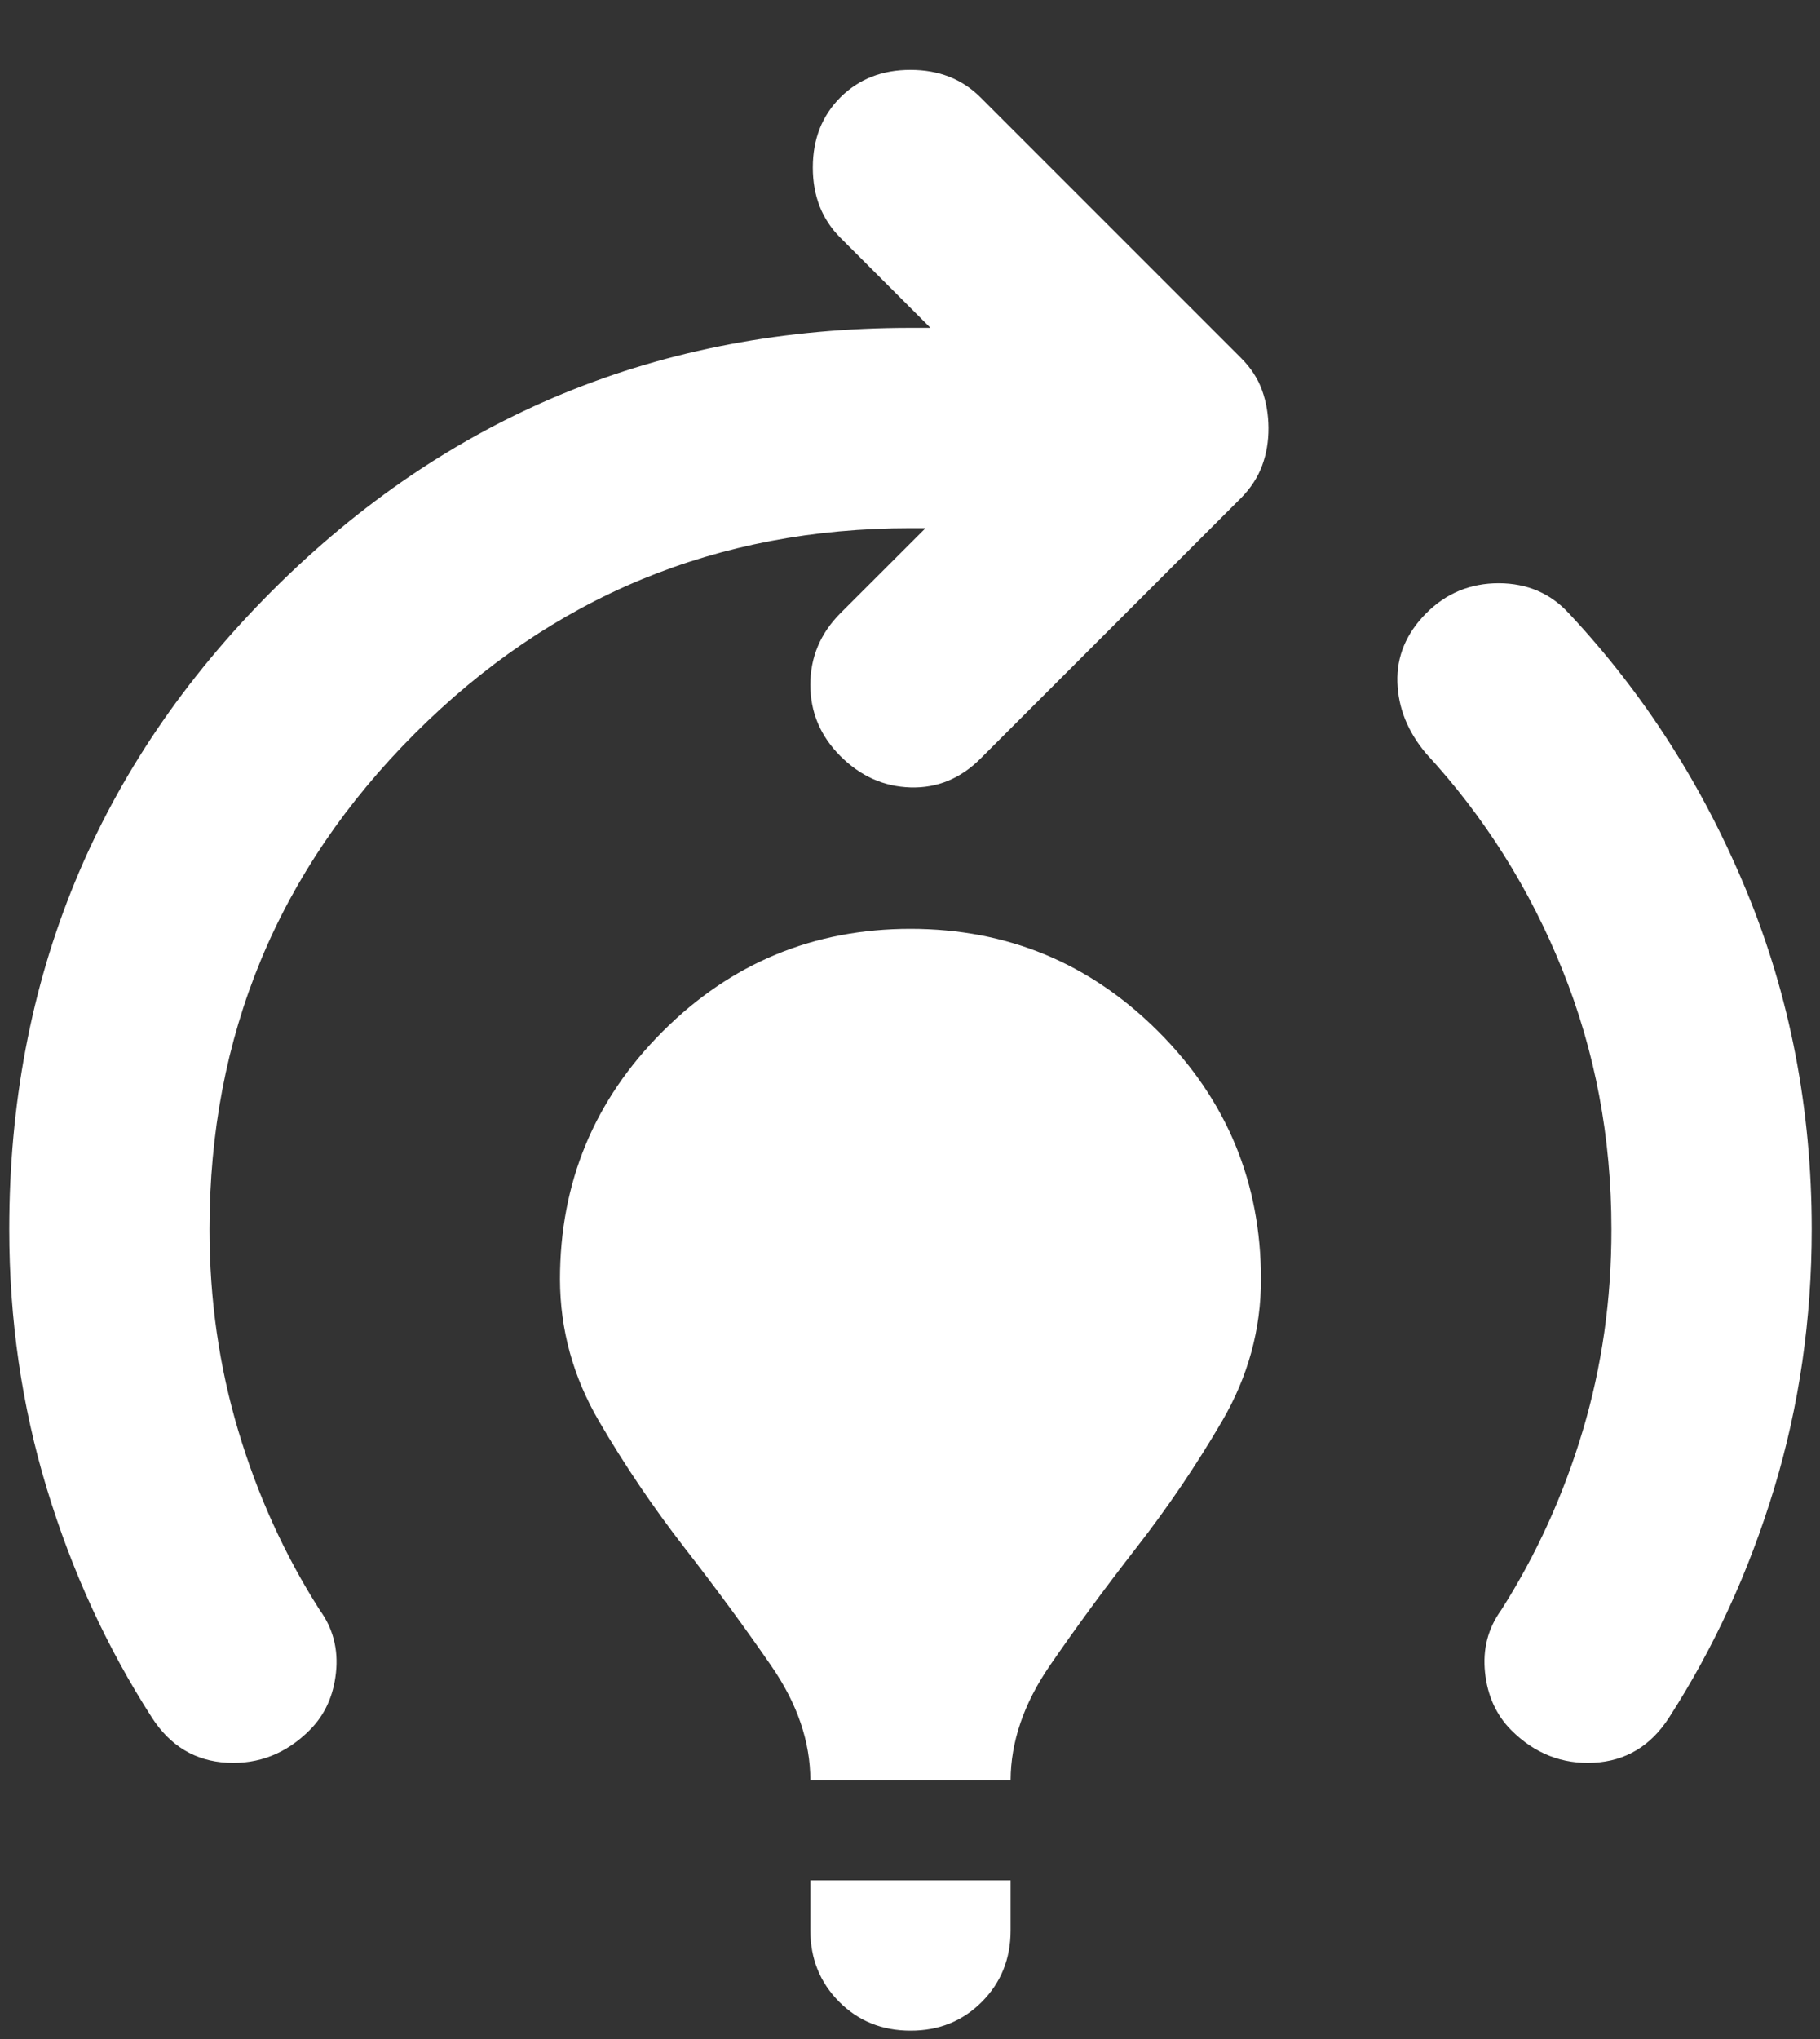
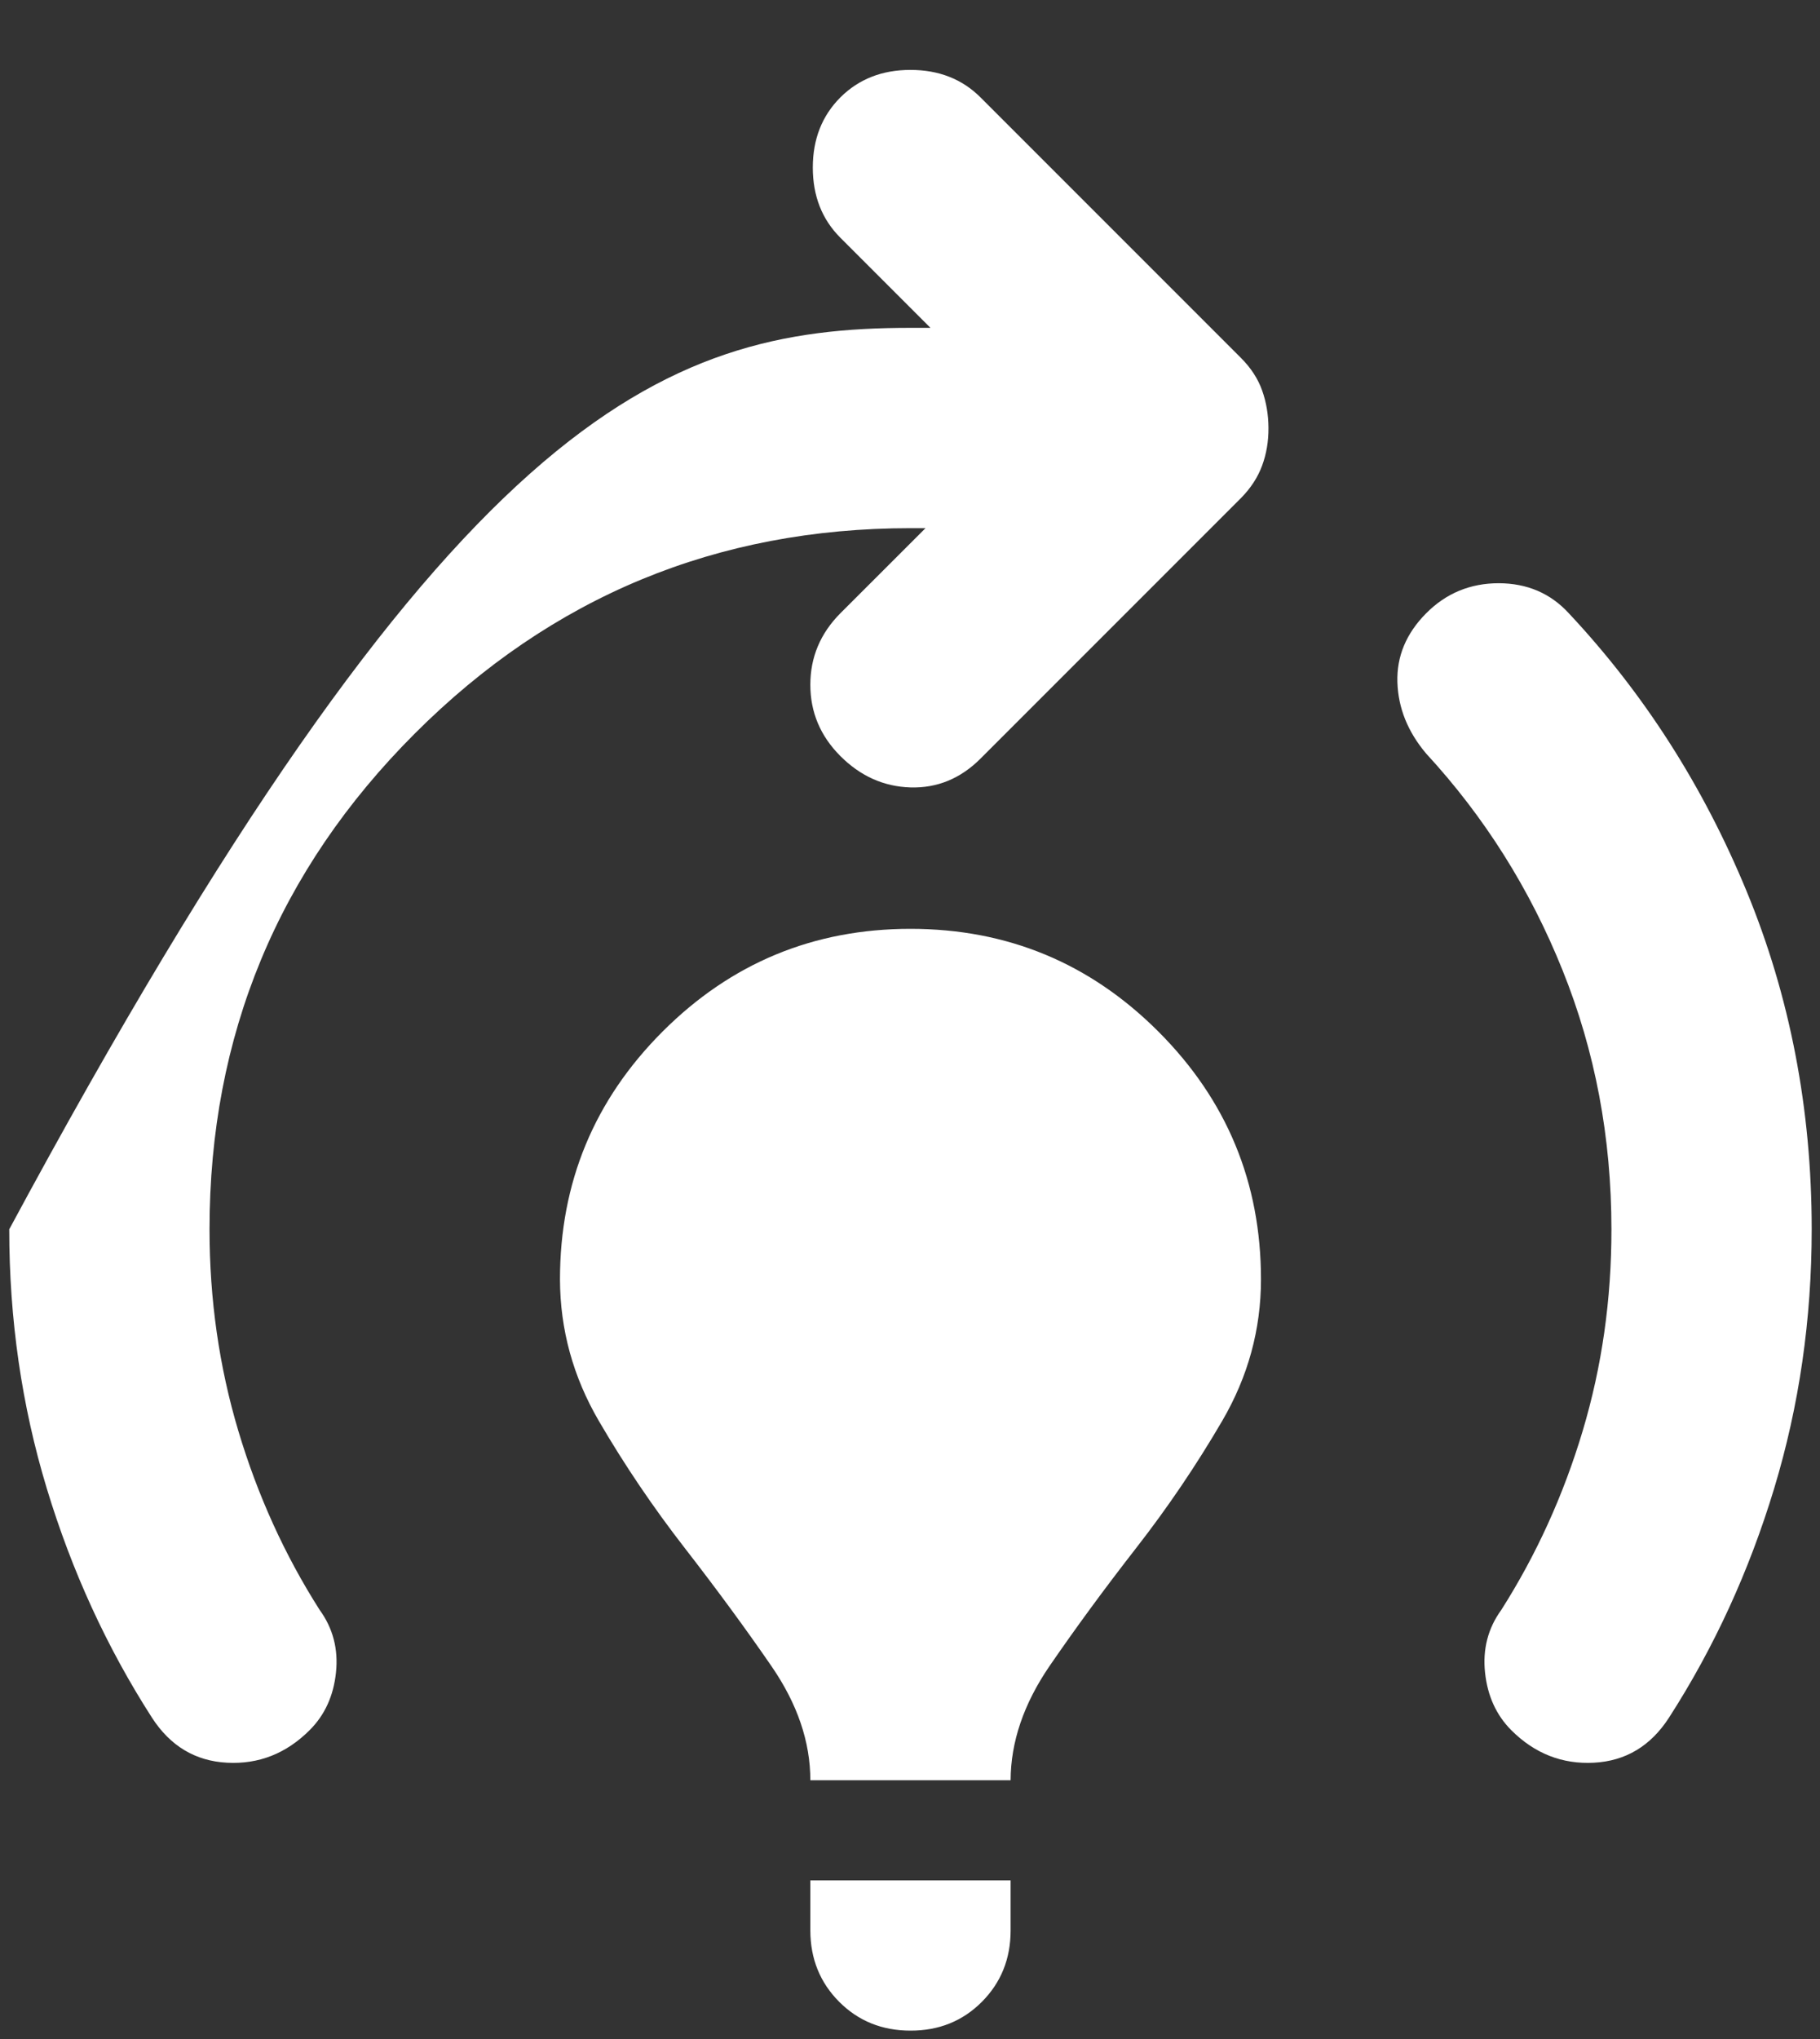
<svg xmlns="http://www.w3.org/2000/svg" width="25" height="28" viewBox="0 0 25 28" fill="none">
  <rect x="0" y="0" width="25" height="28" fill="#333333" stroke="none" />
-   <path d="M11.131 24.447C11.131 23.919 10.953 23.398 10.599 22.883C10.244 22.367 9.848 21.828 9.412 21.266C8.975 20.704 8.58 20.12 8.226 19.513C7.872 18.906 7.694 18.258 7.692 17.569C7.692 16.239 8.162 15.105 9.102 14.165C10.042 13.225 11.177 12.755 12.506 12.755C13.836 12.755 14.971 13.225 15.911 14.165C16.851 15.105 17.321 16.239 17.321 17.569C17.321 18.257 17.143 18.905 16.788 19.513C16.433 20.121 16.038 20.705 15.601 21.265C15.165 21.825 14.77 22.364 14.415 22.881C14.062 23.398 13.884 23.92 13.882 24.447H11.131ZM12.506 27.885C12.117 27.885 11.79 27.753 11.527 27.489C11.264 27.225 11.132 26.899 11.131 26.51V25.822H13.882V26.51C13.882 26.899 13.75 27.226 13.486 27.491C13.222 27.755 12.895 27.886 12.506 27.885ZM20.759 23.759C20.553 23.552 20.433 23.289 20.399 22.968C20.365 22.647 20.439 22.36 20.622 22.108C21.103 21.352 21.476 20.532 21.74 19.65C22.004 18.768 22.136 17.845 22.135 16.881C22.135 15.62 21.911 14.434 21.463 13.322C21.016 12.209 20.392 11.218 19.59 10.348C19.338 10.05 19.206 9.723 19.195 9.368C19.184 9.014 19.316 8.698 19.59 8.422C19.864 8.146 20.197 8.009 20.587 8.009C20.978 8.01 21.299 8.148 21.55 8.422C22.582 9.523 23.396 10.795 23.992 12.239C24.588 13.683 24.886 15.231 24.886 16.881C24.886 18.119 24.714 19.306 24.37 20.441C24.026 21.576 23.545 22.625 22.926 23.587C22.674 23.977 22.33 24.183 21.894 24.206C21.459 24.229 21.08 24.08 20.759 23.759ZM2.087 23.587C1.468 22.624 0.987 21.576 0.643 20.441C0.299 19.307 0.127 18.12 0.127 16.881C0.127 13.443 1.331 10.52 3.738 8.113C6.145 5.706 9.068 4.502 12.506 4.502H12.781L11.543 3.264C11.291 3.012 11.165 2.691 11.165 2.301C11.165 1.911 11.291 1.591 11.543 1.338C11.796 1.086 12.117 0.96 12.506 0.96C12.896 0.96 13.217 1.086 13.469 1.338L17.046 4.915C17.183 5.052 17.28 5.201 17.337 5.362C17.394 5.522 17.423 5.694 17.424 5.877C17.425 6.061 17.396 6.233 17.337 6.393C17.278 6.554 17.181 6.703 17.046 6.84L13.469 10.417C13.194 10.692 12.873 10.824 12.506 10.813C12.14 10.802 11.819 10.658 11.543 10.382C11.268 10.106 11.131 9.78 11.131 9.403C11.131 9.026 11.268 8.699 11.543 8.422L12.713 7.253H12.506C9.847 7.253 7.578 8.193 5.698 10.073C3.818 11.953 2.878 14.222 2.878 16.881C2.878 17.844 3.01 18.767 3.274 19.65C3.538 20.533 3.91 21.353 4.391 22.108C4.574 22.36 4.649 22.647 4.615 22.968C4.581 23.289 4.461 23.552 4.253 23.759C3.932 24.08 3.554 24.229 3.119 24.206C2.683 24.183 2.339 23.977 2.087 23.587Z" fill="white" />
+   <path d="M11.131 24.447C11.131 23.919 10.953 23.398 10.599 22.883C10.244 22.367 9.848 21.828 9.412 21.266C8.975 20.704 8.58 20.12 8.226 19.513C7.872 18.906 7.694 18.258 7.692 17.569C7.692 16.239 8.162 15.105 9.102 14.165C10.042 13.225 11.177 12.755 12.506 12.755C13.836 12.755 14.971 13.225 15.911 14.165C16.851 15.105 17.321 16.239 17.321 17.569C17.321 18.257 17.143 18.905 16.788 19.513C16.433 20.121 16.038 20.705 15.601 21.265C15.165 21.825 14.77 22.364 14.415 22.881C14.062 23.398 13.884 23.92 13.882 24.447H11.131ZM12.506 27.885C12.117 27.885 11.79 27.753 11.527 27.489C11.264 27.225 11.132 26.899 11.131 26.51V25.822H13.882V26.51C13.882 26.899 13.75 27.226 13.486 27.491C13.222 27.755 12.895 27.886 12.506 27.885ZM20.759 23.759C20.553 23.552 20.433 23.289 20.399 22.968C20.365 22.647 20.439 22.36 20.622 22.108C21.103 21.352 21.476 20.532 21.74 19.65C22.004 18.768 22.136 17.845 22.135 16.881C22.135 15.62 21.911 14.434 21.463 13.322C21.016 12.209 20.392 11.218 19.59 10.348C19.338 10.05 19.206 9.723 19.195 9.368C19.184 9.014 19.316 8.698 19.59 8.422C19.864 8.146 20.197 8.009 20.587 8.009C20.978 8.01 21.299 8.148 21.55 8.422C22.582 9.523 23.396 10.795 23.992 12.239C24.588 13.683 24.886 15.231 24.886 16.881C24.886 18.119 24.714 19.306 24.37 20.441C24.026 21.576 23.545 22.625 22.926 23.587C22.674 23.977 22.33 24.183 21.894 24.206C21.459 24.229 21.08 24.08 20.759 23.759ZM2.087 23.587C1.468 22.624 0.987 21.576 0.643 20.441C0.299 19.307 0.127 18.12 0.127 16.881C6.145 5.706 9.068 4.502 12.506 4.502H12.781L11.543 3.264C11.291 3.012 11.165 2.691 11.165 2.301C11.165 1.911 11.291 1.591 11.543 1.338C11.796 1.086 12.117 0.96 12.506 0.96C12.896 0.96 13.217 1.086 13.469 1.338L17.046 4.915C17.183 5.052 17.28 5.201 17.337 5.362C17.394 5.522 17.423 5.694 17.424 5.877C17.425 6.061 17.396 6.233 17.337 6.393C17.278 6.554 17.181 6.703 17.046 6.84L13.469 10.417C13.194 10.692 12.873 10.824 12.506 10.813C12.14 10.802 11.819 10.658 11.543 10.382C11.268 10.106 11.131 9.78 11.131 9.403C11.131 9.026 11.268 8.699 11.543 8.422L12.713 7.253H12.506C9.847 7.253 7.578 8.193 5.698 10.073C3.818 11.953 2.878 14.222 2.878 16.881C2.878 17.844 3.01 18.767 3.274 19.65C3.538 20.533 3.91 21.353 4.391 22.108C4.574 22.36 4.649 22.647 4.615 22.968C4.581 23.289 4.461 23.552 4.253 23.759C3.932 24.08 3.554 24.229 3.119 24.206C2.683 24.183 2.339 23.977 2.087 23.587Z" fill="white" />
</svg>